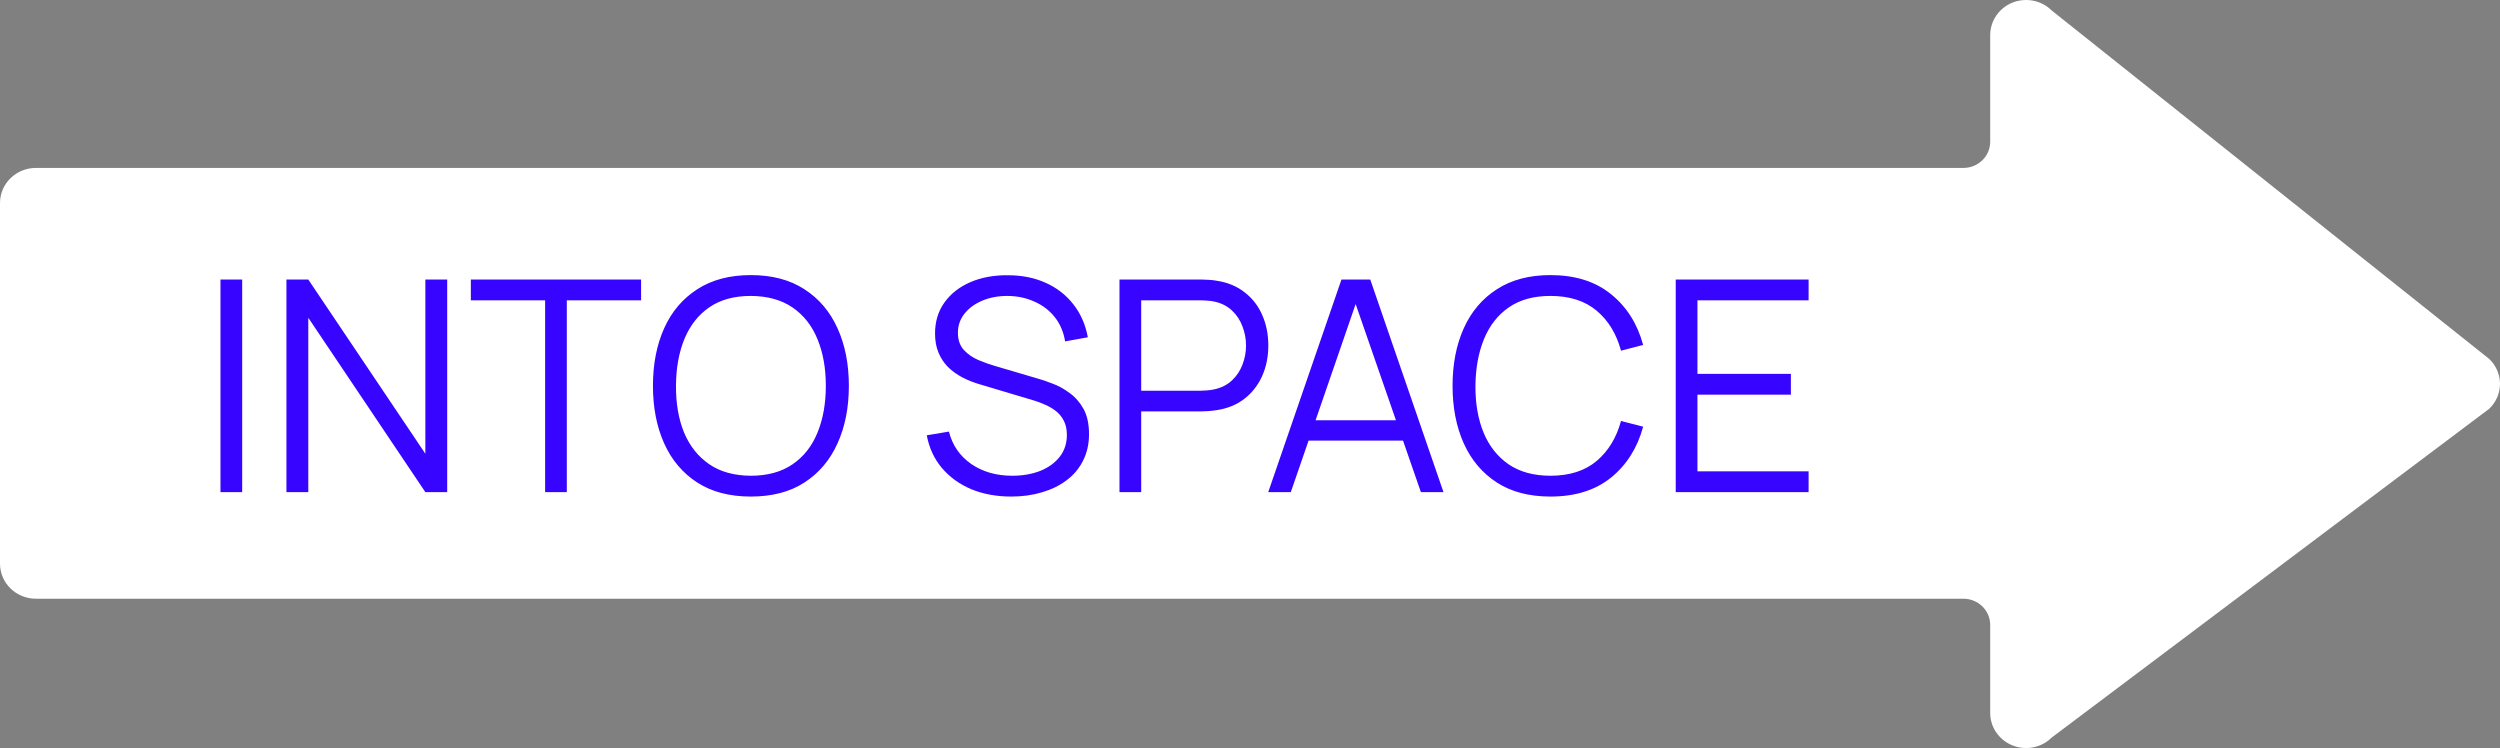
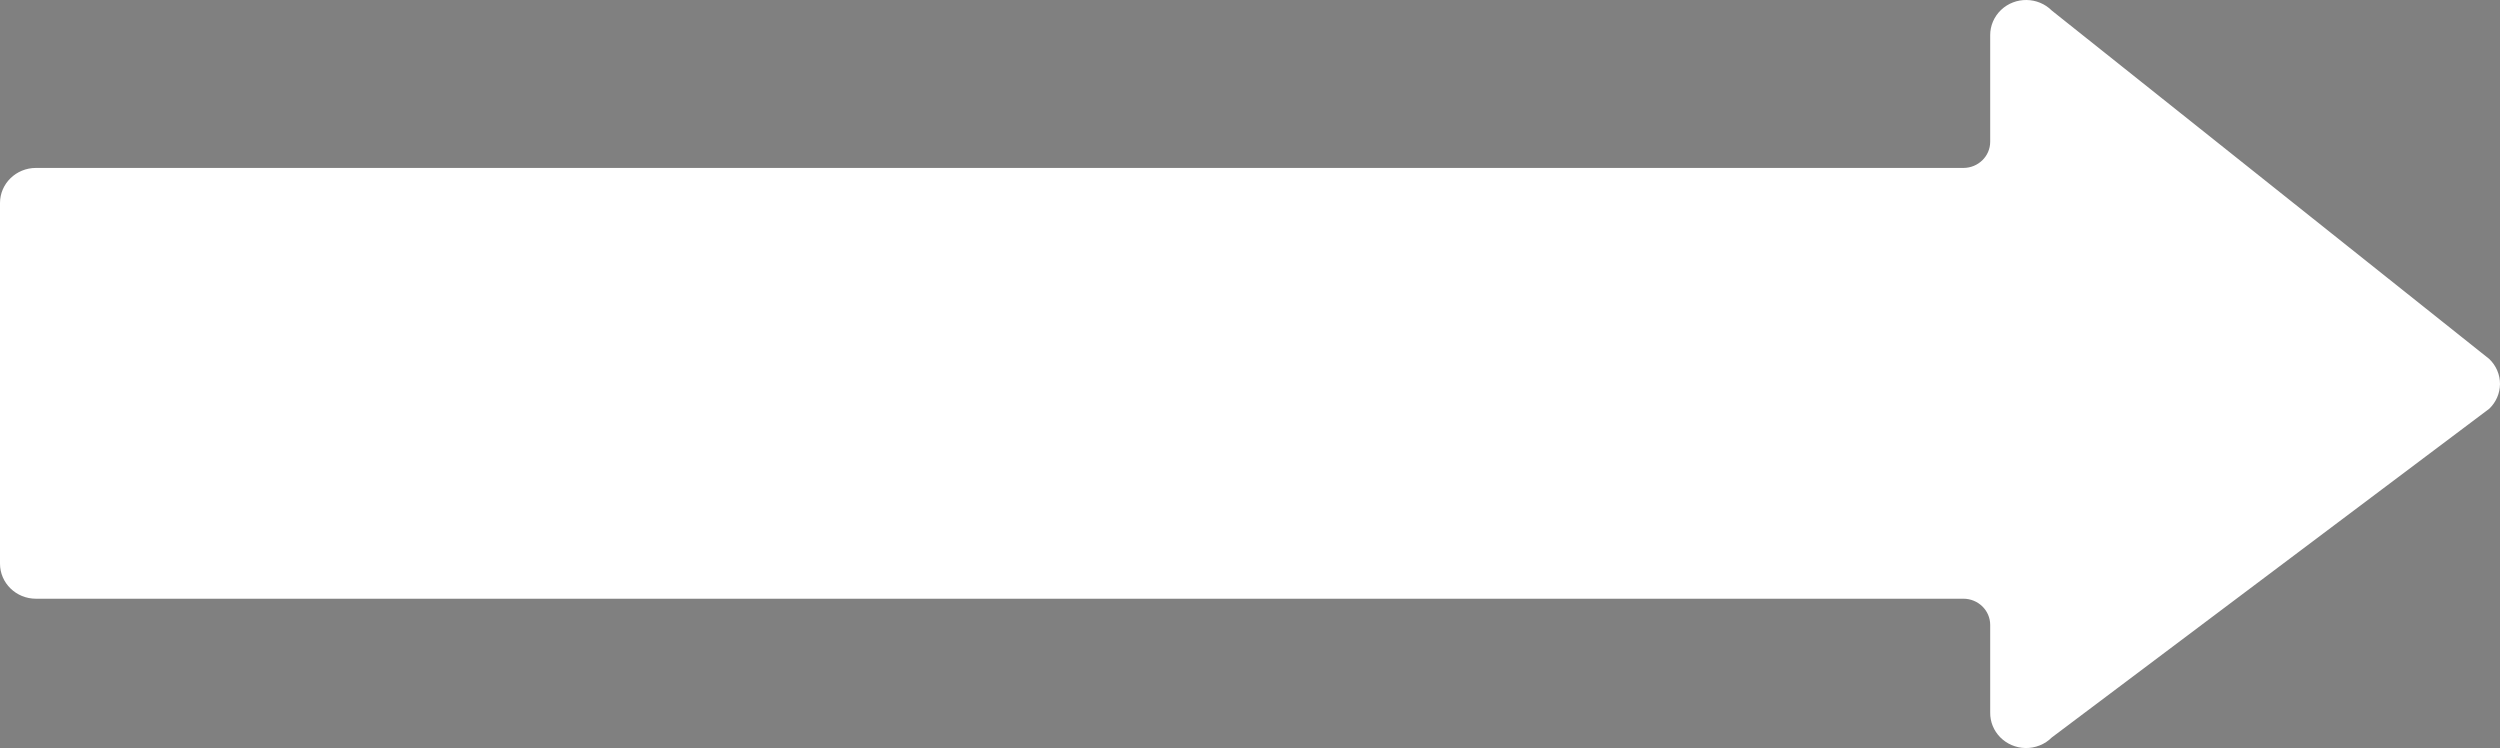
<svg xmlns="http://www.w3.org/2000/svg" width="127" height="38" viewBox="0 0 127 38" fill="none">
  <rect x="0" y="0" width="127" height="38" fill="#808080" stroke="none" />
  <path d="M101.653 0.505C101.478 0.672 101.339 0.872 101.244 1.092C101.149 1.312 101.101 1.549 101.102 1.788V7.202C101.102 7.936 100.492 8.531 99.74 8.531L1.825 8.531C0.817 8.531 0 9.329 0 10.313L0 28.634C0 29.618 0.817 30.415 1.825 30.415L99.74 30.415C100.492 30.415 101.102 31.011 101.102 31.745V36.185C101.083 37.169 101.884 37.981 102.892 38C103.141 38.004 103.389 37.959 103.62 37.866C103.851 37.774 104.059 37.636 104.234 37.461L126.455 20.763C126.799 20.433 126.994 19.984 127 19.513C127.001 19.276 126.953 19.04 126.86 18.821C126.766 18.602 126.629 18.403 126.455 18.237L104.234 0.539C103.531 -0.166 102.375 -0.181 101.653 0.505Z" fill="white" />
-   <path d="M11.2 25V14.2H12.303V25H11.2ZM14.551 25V14.2H15.661L21.608 23.05V14.2H22.718V25H21.608L15.661 16.142V25H14.551ZM27.692 25V15.258H23.919V14.2H32.567V15.258H28.794V25H27.692ZM38.142 25.225C37.067 25.225 36.16 24.988 35.42 24.512C34.68 24.032 34.12 23.37 33.74 22.525C33.36 21.68 33.17 20.705 33.17 19.6C33.17 18.495 33.36 17.52 33.74 16.675C34.12 15.83 34.68 15.17 35.42 14.695C36.16 14.215 37.067 13.975 38.142 13.975C39.222 13.975 40.13 14.215 40.865 14.695C41.605 15.17 42.165 15.83 42.545 16.675C42.93 17.52 43.122 18.495 43.122 19.6C43.122 20.705 42.93 21.68 42.545 22.525C42.165 23.37 41.605 24.032 40.865 24.512C40.13 24.988 39.222 25.225 38.142 25.225ZM38.142 24.168C38.987 24.168 39.692 23.975 40.257 23.59C40.822 23.205 41.245 22.67 41.525 21.985C41.81 21.295 41.952 20.5 41.952 19.6C41.952 18.7 41.81 17.907 41.525 17.223C41.245 16.538 40.822 16.003 40.257 15.617C39.692 15.232 38.987 15.037 38.142 15.033C37.297 15.033 36.595 15.225 36.035 15.61C35.475 15.995 35.052 16.532 34.767 17.223C34.487 17.907 34.345 18.7 34.34 19.6C34.335 20.5 34.472 21.293 34.752 21.977C35.037 22.657 35.462 23.192 36.027 23.582C36.592 23.968 37.297 24.163 38.142 24.168ZM51.377 25.225C50.622 25.225 49.942 25.1 49.337 24.85C48.737 24.595 48.24 24.235 47.845 23.77C47.455 23.305 47.2 22.753 47.08 22.113L48.205 21.925C48.385 22.625 48.765 23.175 49.345 23.575C49.925 23.97 50.617 24.168 51.422 24.168C51.952 24.168 52.427 24.085 52.847 23.92C53.267 23.75 53.597 23.51 53.837 23.2C54.077 22.89 54.197 22.523 54.197 22.098C54.197 21.817 54.147 21.58 54.047 21.385C53.947 21.185 53.815 21.02 53.65 20.89C53.485 20.76 53.305 20.652 53.11 20.567C52.915 20.477 52.725 20.405 52.54 20.35L49.802 19.532C49.472 19.438 49.167 19.317 48.887 19.172C48.607 19.023 48.362 18.845 48.152 18.64C47.947 18.43 47.787 18.185 47.672 17.905C47.557 17.625 47.5 17.305 47.5 16.945C47.5 16.335 47.66 15.807 47.98 15.363C48.3 14.918 48.737 14.575 49.292 14.335C49.847 14.095 50.48 13.977 51.19 13.982C51.91 13.982 52.552 14.11 53.117 14.365C53.687 14.62 54.157 14.985 54.527 15.46C54.897 15.93 55.142 16.488 55.262 17.133L54.107 17.343C54.032 16.872 53.86 16.465 53.59 16.12C53.32 15.775 52.975 15.51 52.555 15.325C52.14 15.135 51.682 15.037 51.182 15.033C50.697 15.033 50.265 15.115 49.885 15.28C49.51 15.44 49.212 15.66 48.992 15.94C48.772 16.22 48.662 16.54 48.662 16.9C48.662 17.265 48.762 17.558 48.962 17.777C49.167 17.997 49.417 18.17 49.712 18.295C50.012 18.42 50.302 18.523 50.582 18.602L52.697 19.225C52.917 19.285 53.175 19.372 53.47 19.488C53.77 19.598 54.06 19.758 54.34 19.968C54.625 20.172 54.86 20.442 55.045 20.777C55.23 21.113 55.322 21.538 55.322 22.052C55.322 22.552 55.222 23 55.022 23.395C54.827 23.79 54.55 24.122 54.19 24.392C53.835 24.663 53.417 24.867 52.937 25.008C52.462 25.152 51.942 25.225 51.377 25.225ZM56.87 25V14.2H61.04C61.145 14.2 61.263 14.205 61.393 14.215C61.528 14.22 61.663 14.235 61.798 14.26C62.363 14.345 62.84 14.543 63.23 14.852C63.625 15.158 63.923 15.543 64.123 16.008C64.328 16.473 64.43 16.988 64.43 17.552C64.43 18.113 64.328 18.625 64.123 19.09C63.918 19.555 63.618 19.942 63.223 20.253C62.833 20.558 62.358 20.753 61.798 20.837C61.663 20.858 61.528 20.872 61.393 20.883C61.263 20.892 61.145 20.898 61.04 20.898H57.973V25H56.87ZM57.973 19.848H61.01C61.1 19.848 61.205 19.843 61.325 19.832C61.445 19.823 61.563 19.805 61.678 19.78C62.048 19.7 62.35 19.547 62.585 19.323C62.825 19.098 63.003 18.83 63.118 18.52C63.238 18.21 63.298 17.887 63.298 17.552C63.298 17.218 63.238 16.895 63.118 16.585C63.003 16.27 62.825 16 62.585 15.775C62.35 15.55 62.048 15.398 61.678 15.318C61.563 15.293 61.445 15.277 61.325 15.273C61.205 15.262 61.1 15.258 61.01 15.258H57.973V19.848ZM64.426 25L68.146 14.2H69.609L73.329 25H72.181L68.648 14.815H69.084L65.573 25H64.426ZM66.084 22.383V21.348H71.663V22.383H66.084ZM78.762 25.225C77.687 25.225 76.78 24.988 76.04 24.512C75.3 24.032 74.74 23.37 74.36 22.525C73.98 21.68 73.79 20.705 73.79 19.6C73.79 18.495 73.98 17.52 74.36 16.675C74.74 15.83 75.3 15.17 76.04 14.695C76.78 14.215 77.687 13.975 78.762 13.975C80.017 13.975 81.042 14.297 81.837 14.943C82.632 15.582 83.177 16.442 83.472 17.523L82.347 17.815C82.117 16.96 81.705 16.282 81.11 15.783C80.515 15.283 79.732 15.033 78.762 15.033C77.917 15.033 77.215 15.225 76.655 15.61C76.095 15.995 75.672 16.532 75.387 17.223C75.107 17.907 74.962 18.7 74.952 19.6C74.947 20.5 75.085 21.293 75.365 21.977C75.65 22.663 76.075 23.2 76.64 23.59C77.21 23.975 77.917 24.168 78.762 24.168C79.732 24.168 80.515 23.918 81.11 23.418C81.705 22.913 82.117 22.235 82.347 21.385L83.472 21.677C83.177 22.758 82.632 23.62 81.837 24.265C81.042 24.905 80.017 25.225 78.762 25.225ZM85.127 25V14.2H91.877V15.258H86.23V18.992H90.977V20.05H86.23V23.942H91.877V25H85.127Z" fill="#3604FF" />
</svg>